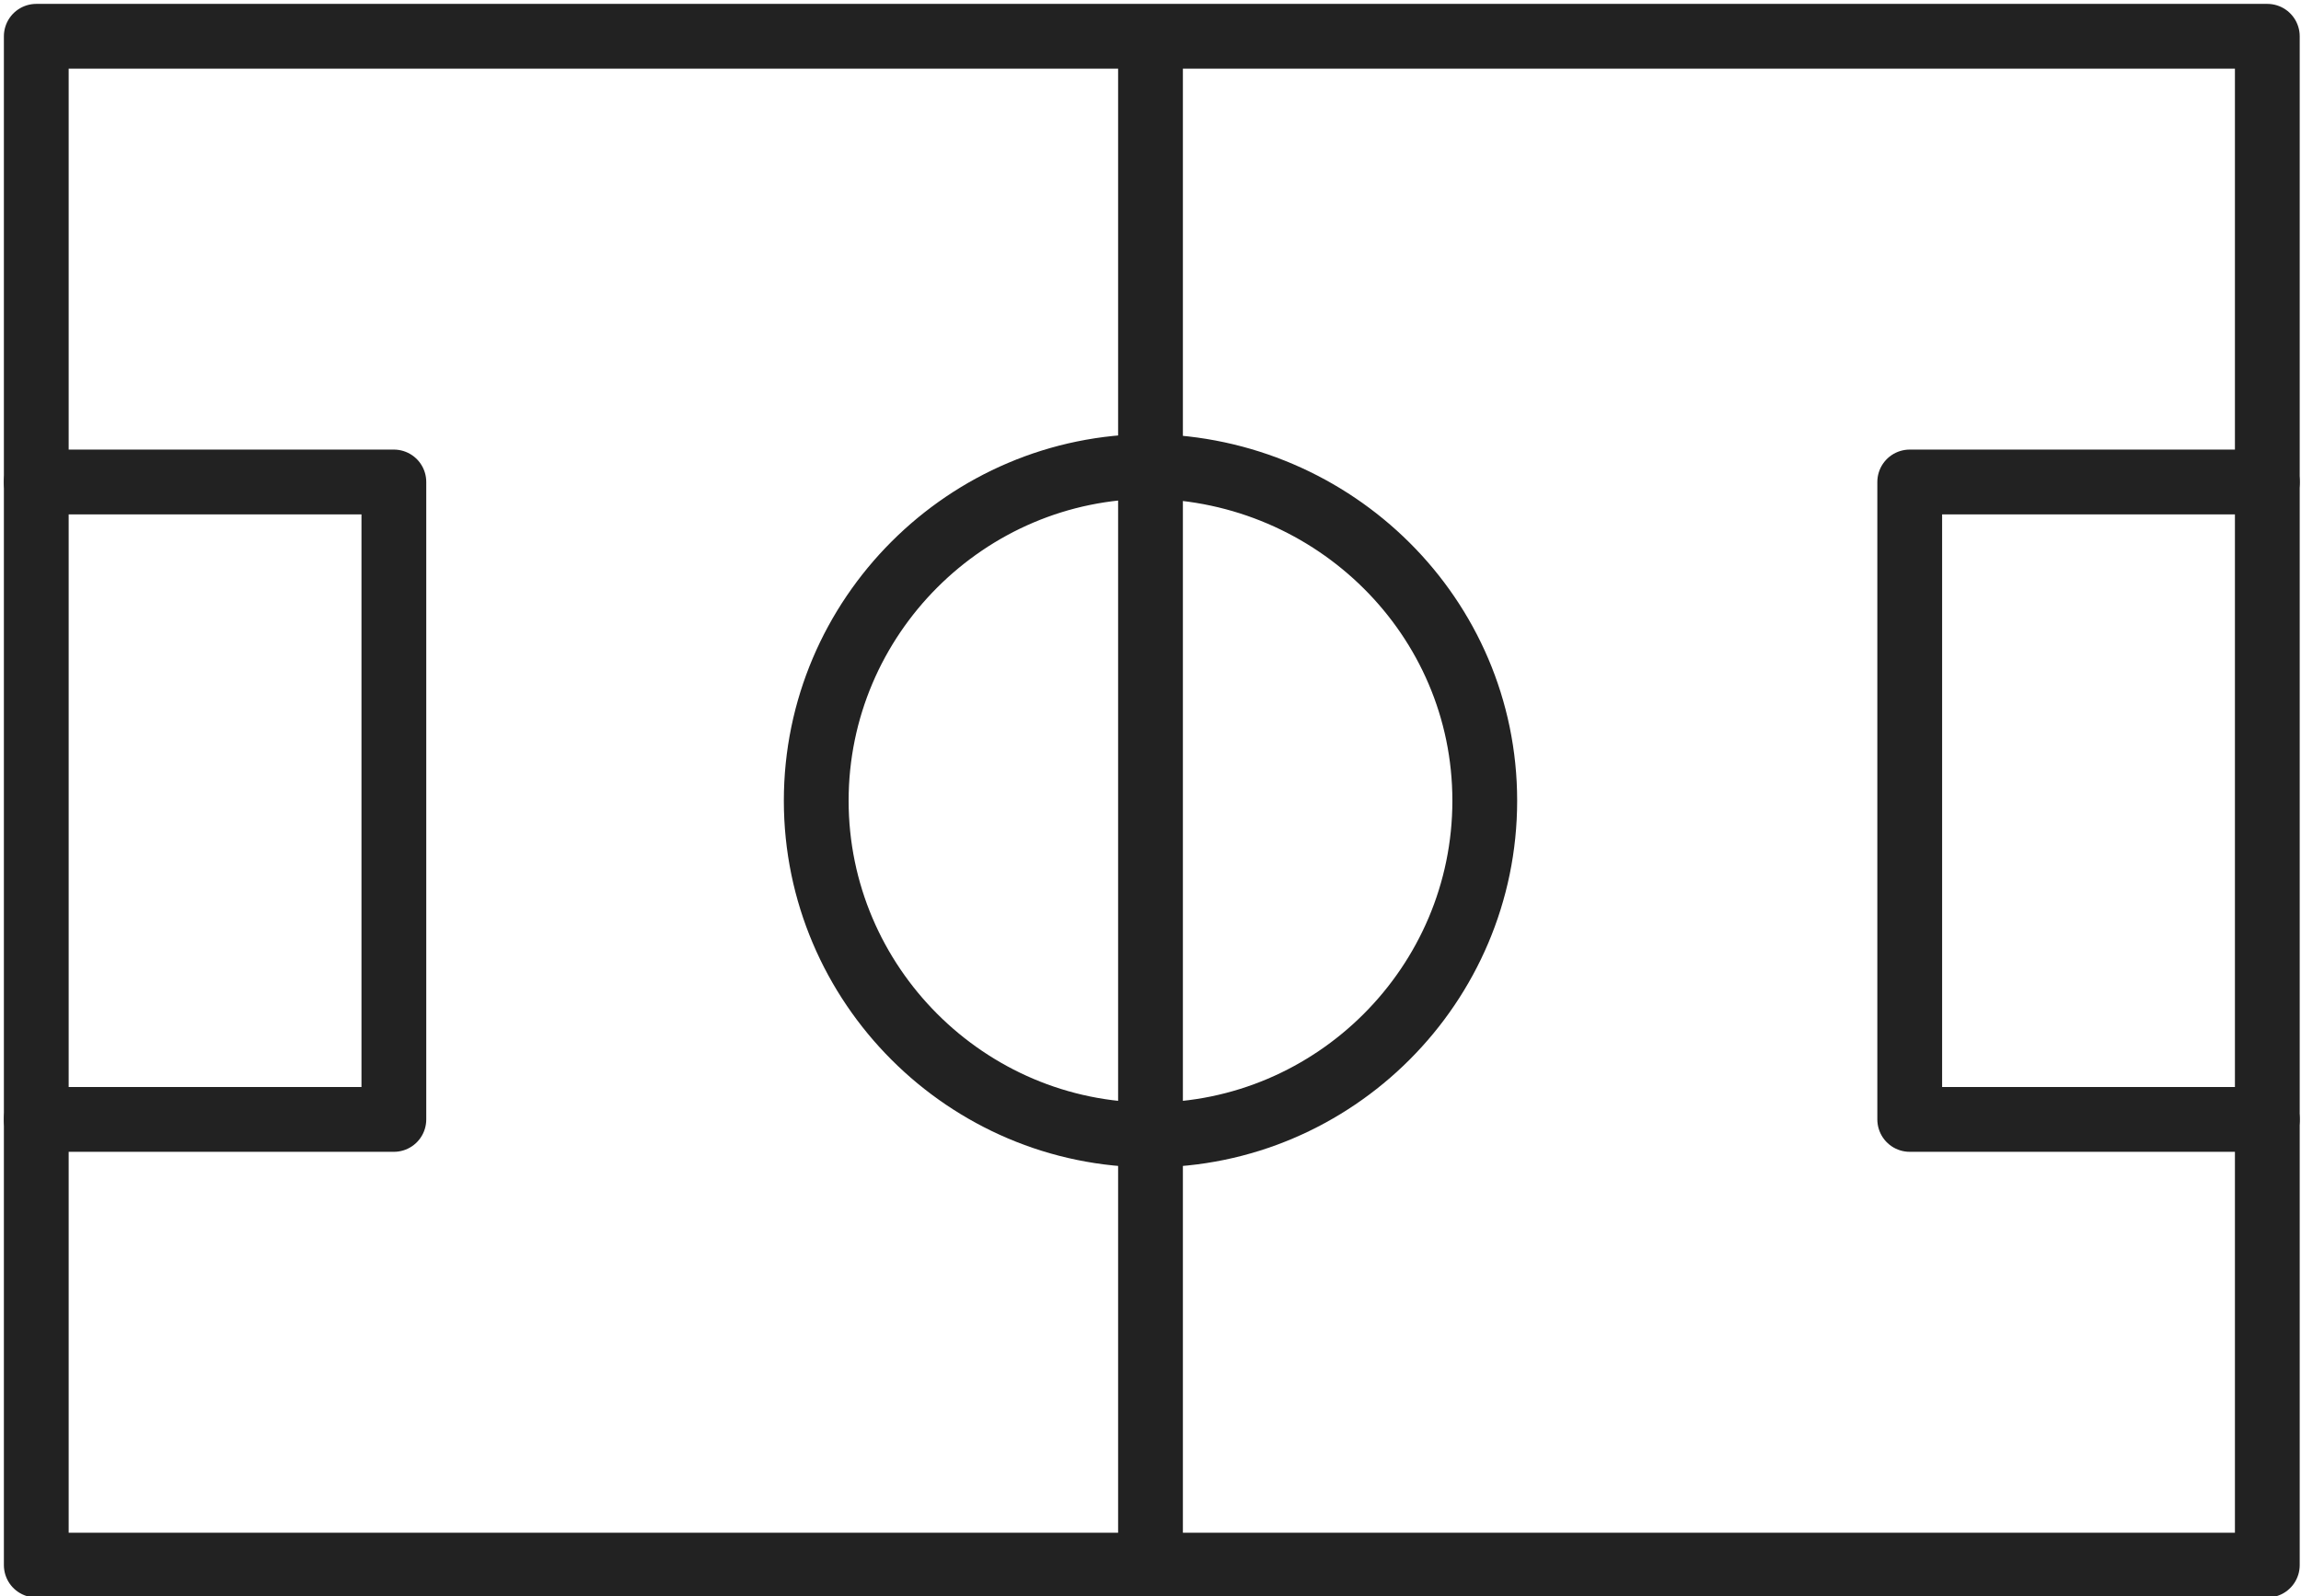
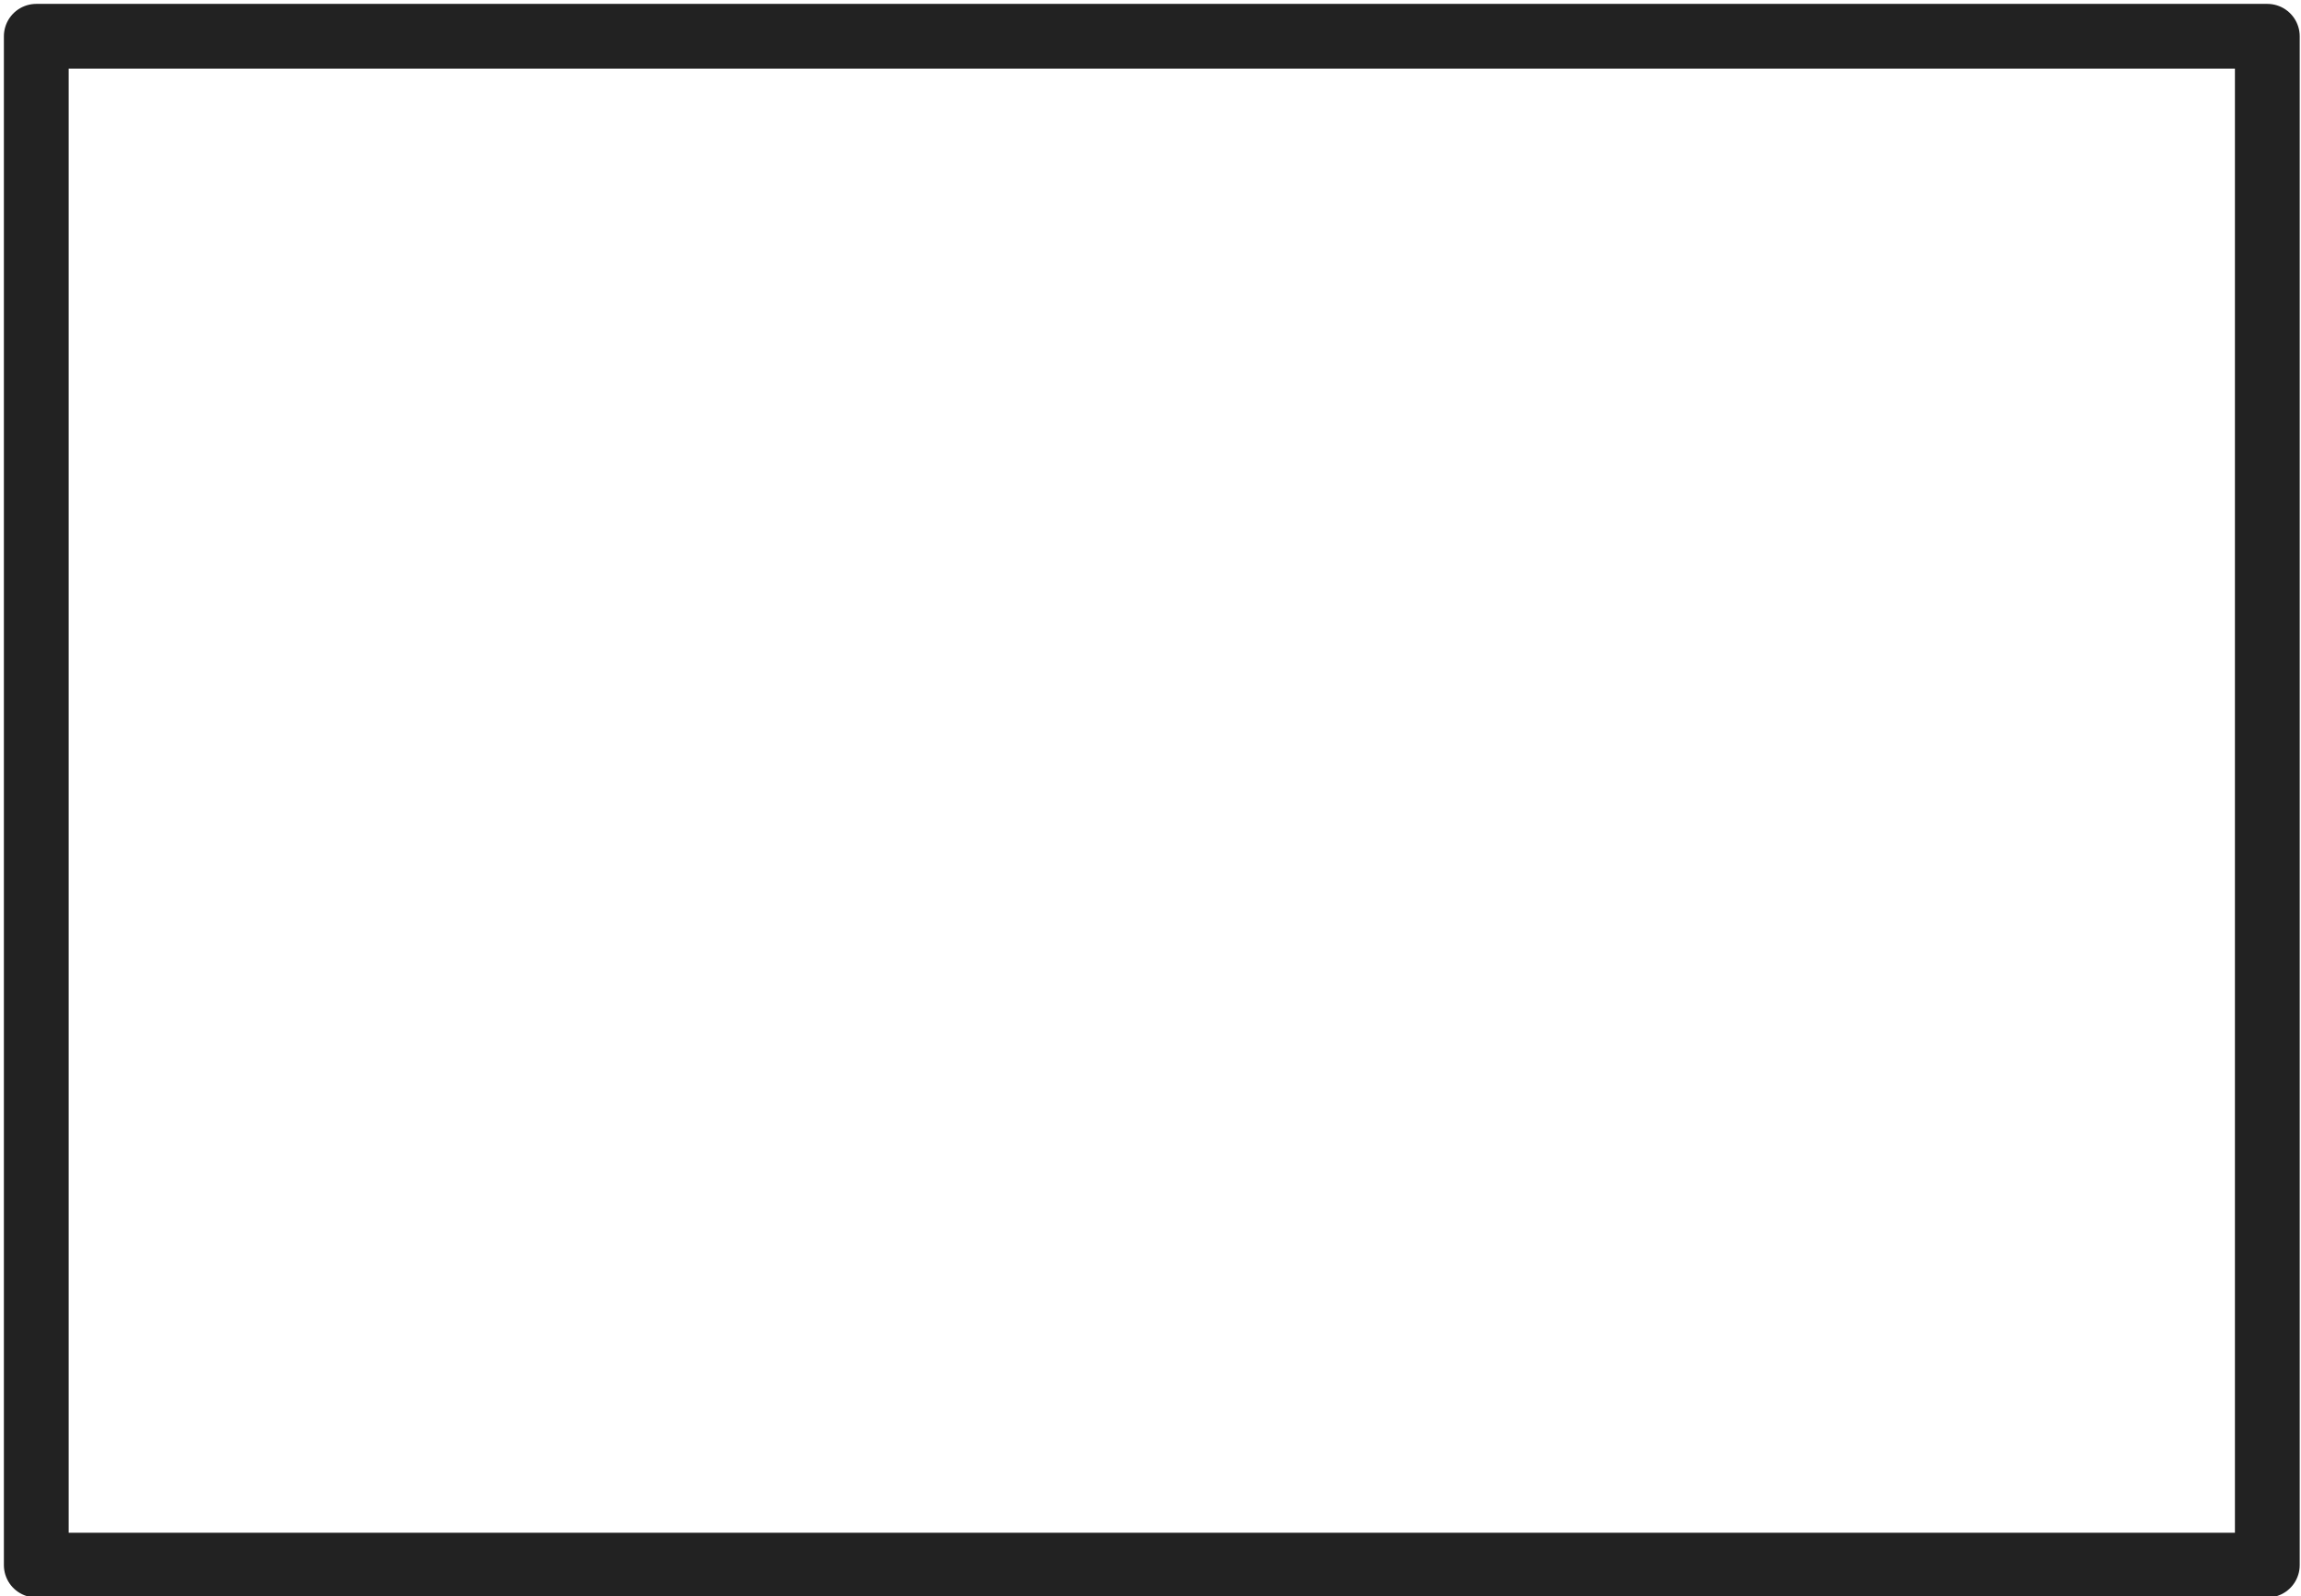
<svg xmlns="http://www.w3.org/2000/svg" version="1.1" id="레이어_1" x="0px" y="0px" viewBox="0 0 88.8 61.6" style="enable-background:new 0 0 88.8 61.6;" xml:space="preserve">
  <style type="text/css">
	.st0{fill:none;stroke:#222222;stroke-width:2.5;stroke-linecap:round;stroke-linejoin:round;stroke-miterlimit:10;}
</style>
-   <path class="st0" d="M57.3,30.9c0,7.1-5.8,12.9-12.9,12.9c-7.1,0-12.9-5.8-12.9-12.9c0-7.1,5.8-12.9,12.9-12.9  C51.5,18.1,57.3,23.8,57.3,30.9z" />
  <rect x="1.4" y="1.4" class="st0" width="86.1" height="59" />
-   <line class="st0" x1="44.4" y1="2.5" x2="44.4" y2="59.3" />
-   <polyline class="st0" points="1.4,18.6 15.2,18.6 15.2,43.2 1.4,43.2 " />
-   <polyline class="st0" points="87.5,18.6 73.7,18.6 73.7,43.2 87.5,43.2 " />
</svg>